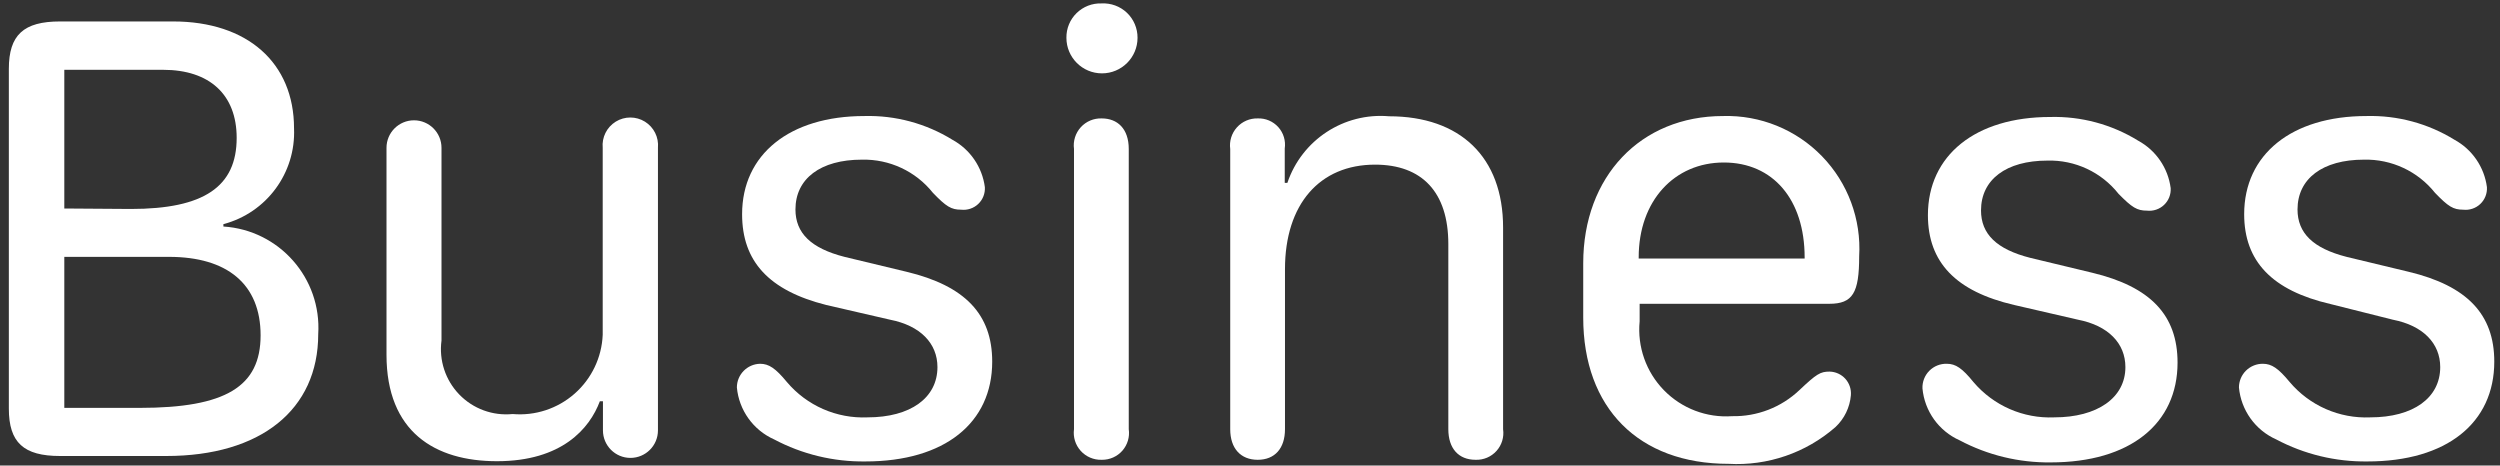
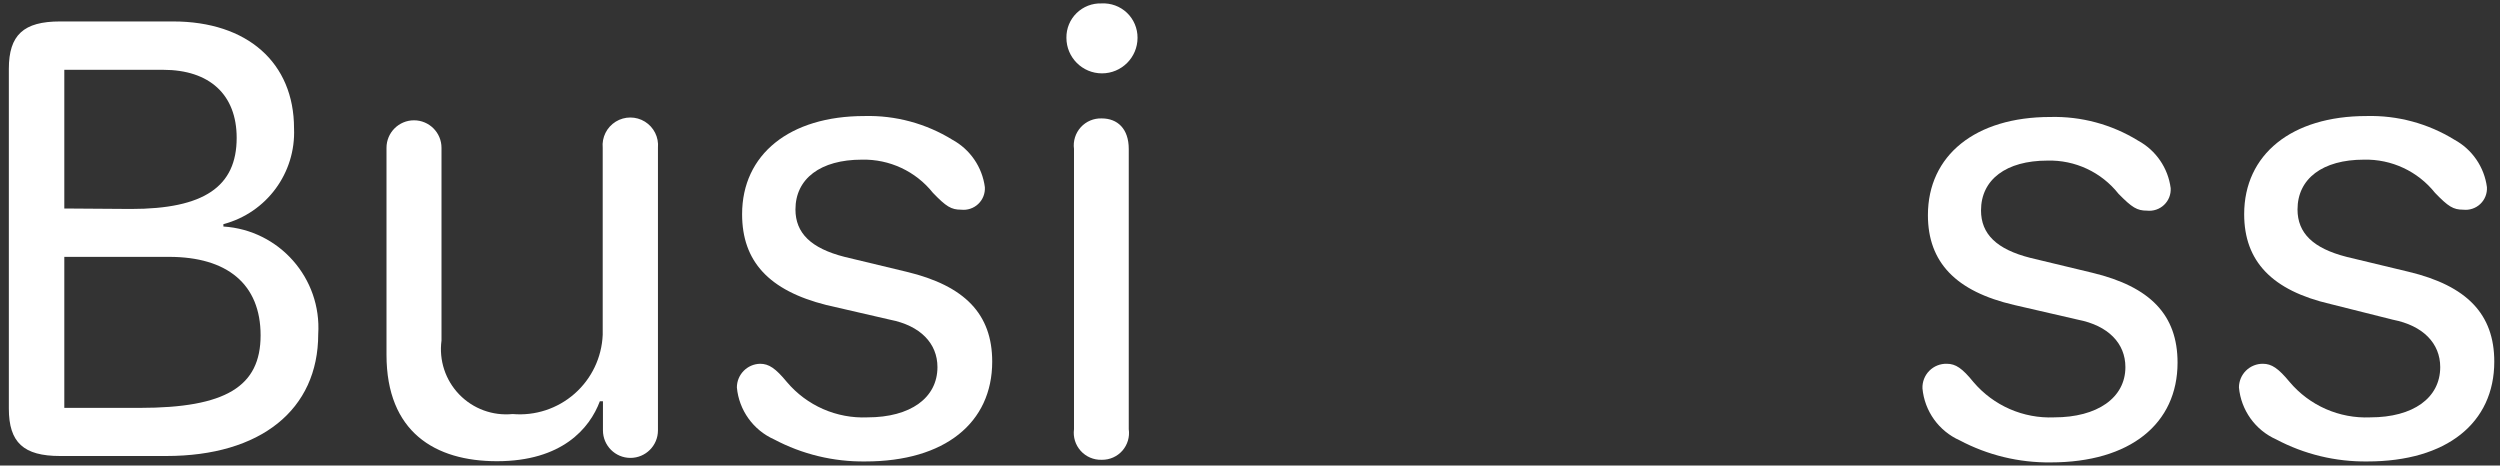
<svg xmlns="http://www.w3.org/2000/svg" width="145px" height="27px" viewBox="0 0 145 27" version="1.1">
  <rect x="0" y="0" width="145" height="27" fill="#333333" stroke="none" />
  <title>Group 17</title>
  <desc>Created with Sketch.</desc>
  <g id="Page-1" stroke="none" stroke-width="1" fill="none" fill-rule="evenodd">
    <g id="Landing-Page" transform="translate(-670, -179)" fill="#FFFFFF" fill-rule="nonzero">
      <g id="j_business" transform="translate(625, 170)">
        <g id="Group-17" transform="translate(45.513, 9.196)">
          <path d="M4.13891144e-13,3.798 C4.13891144e-13,1.832 0.853,1.048 2.97,1.048 L9.529,1.048 C13.832,1.048 16.541,3.441 16.541,7.249 C16.652,9.834 14.946,12.147 12.444,12.804 L12.444,12.942 C15.686,13.148 18.148,15.942 17.944,19.184 C17.944,23.571 14.602,26.252 9.13,26.252 L2.97,26.252 C0.853,26.252 4.13891144e-13,25.468 4.13891144e-13,23.502 L4.13891144e-13,3.798 Z M7.081,11.924 C11.316,11.924 13.214,10.632 13.214,7.799 C13.214,5.297 11.646,3.853 8.951,3.853 L3.217,3.853 L3.217,11.897 L7.081,11.924 Z M7.59,23.461 C12.581,23.461 14.602,22.223 14.602,19.253 C14.602,16.283 12.664,14.702 9.295,14.702 L3.217,14.702 L3.217,23.461 L7.59,23.461 Z" id="Shape" />
          <path d="M28.311,26.554 C24.723,26.554 21.904,24.863 21.904,20.381 L21.904,8.377 C21.904,7.496 22.618,6.782 23.499,6.782 C24.38,6.782 25.094,7.496 25.094,8.377 L25.094,19.556 C24.941,20.702 25.321,21.854 26.125,22.685 C26.929,23.516 28.068,23.933 29.219,23.818 C30.528,23.932 31.826,23.506 32.813,22.638 C33.799,21.771 34.389,20.538 34.444,19.226 L34.444,8.377 C34.387,7.769 34.68,7.182 35.199,6.86 C35.718,6.539 36.374,6.539 36.893,6.86 C37.411,7.182 37.704,7.769 37.648,8.377 L37.648,24.767 C37.648,25.648 36.933,26.362 36.053,26.362 C35.172,26.362 34.458,25.648 34.458,24.767 L34.458,23.076 L34.279,23.076 C33.688,24.657 32.079,26.554 28.311,26.554 Z" id="Path" />
          <path d="M43.574,20.903 C44.083,20.903 44.468,21.164 45.127,21.962 C46.284,23.332 48.011,24.089 49.803,24.011 C52.291,24.011 53.859,22.883 53.859,21.096 C53.859,19.721 52.869,18.689 51.109,18.346 L47.41,17.493 C44.083,16.654 42.529,14.963 42.529,12.227 C42.529,8.762 45.279,6.534 49.624,6.534 C51.422,6.487 53.194,6.965 54.725,7.909 C55.757,8.472 56.457,9.494 56.609,10.659 C56.631,11.025 56.491,11.381 56.226,11.633 C55.961,11.885 55.597,12.007 55.234,11.966 C54.656,11.966 54.367,11.787 53.597,10.989 C52.6,9.737 51.073,9.025 49.472,9.064 C47.08,9.064 45.623,10.164 45.623,11.952 C45.623,13.327 46.53,14.207 48.469,14.702 L52.071,15.568 C55.454,16.379 57.035,18.029 57.035,20.779 C57.035,24.327 54.285,26.568 49.679,26.568 C47.835,26.592 46.015,26.153 44.385,25.289 C43.175,24.749 42.349,23.598 42.226,22.278 C42.226,21.529 42.825,20.918 43.574,20.903 L43.574,20.903 Z" id="Path" />
          <path d="M63.374,0.003 C63.92,-0.027 64.455,0.17 64.851,0.547 C65.246,0.925 65.468,1.45 65.464,1.997 C65.464,3.136 64.54,4.059 63.401,4.059 C62.262,4.059 61.339,3.136 61.339,1.997 C61.331,1.458 61.544,0.94 61.929,0.564 C62.313,0.187 62.836,-0.016 63.374,0.003 L63.374,0.003 Z M63.374,26.472 C62.915,26.484 62.474,26.294 62.167,25.953 C61.86,25.612 61.718,25.153 61.779,24.698 L61.779,8.446 C61.718,7.988 61.861,7.527 62.171,7.185 C62.481,6.843 62.926,6.656 63.388,6.672 C64.295,6.672 64.955,7.263 64.955,8.446 L64.955,24.698 C65.019,25.147 64.884,25.601 64.586,25.942 C64.287,26.283 63.854,26.476 63.401,26.472 L63.374,26.472 Z" id="Shape" />
-           <path d="M85.071,26.472 C84.081,26.472 83.49,25.812 83.49,24.698 L83.49,13.959 C83.49,10.948 81.964,9.353 79.241,9.353 C76.037,9.353 74.016,11.636 74.016,15.417 L74.016,24.698 C74.016,25.812 73.425,26.472 72.435,26.472 C71.445,26.472 70.84,25.812 70.84,24.698 L70.84,8.446 C70.779,7.991 70.921,7.532 71.228,7.191 C71.535,6.849 71.976,6.66 72.435,6.672 C72.888,6.655 73.325,6.84 73.628,7.177 C73.931,7.515 74.068,7.969 74.002,8.418 L74.002,10.412 L74.154,10.412 C74.994,7.918 77.431,6.322 80.052,6.548 C84.177,6.548 86.666,8.913 86.666,12.997 L86.666,24.698 C86.732,25.154 86.592,25.616 86.284,25.958 C85.976,26.301 85.532,26.489 85.071,26.472 Z" id="Path" />
-           <path d="M91.314,15.073 C91.314,10.041 94.641,6.534 99.426,6.534 C101.581,6.473 103.663,7.319 105.164,8.867 C106.665,10.415 107.447,12.522 107.319,14.674 C107.319,16.792 106.948,17.424 105.586,17.424 L94.586,17.424 L94.586,18.442 C94.445,19.915 94.96,21.375 95.993,22.435 C97.026,23.494 98.473,24.046 99.949,23.942 C101.399,23.972 102.802,23.429 103.854,22.429 C104.844,21.494 105.064,21.357 105.6,21.357 C105.951,21.363 106.283,21.515 106.518,21.775 C106.752,22.036 106.868,22.382 106.838,22.732 C106.777,23.435 106.459,24.092 105.944,24.574 C104.235,26.069 102.009,26.834 99.743,26.706 C94.531,26.706 91.314,23.474 91.314,18.222 L91.314,15.073 Z M104.156,14.798 L104.156,14.729 C104.156,11.388 102.328,9.229 99.468,9.229 C96.608,9.229 94.531,11.443 94.531,14.729 L94.531,14.798 L104.156,14.798 Z" id="Shape" />
          <path d="M112.406,20.903 C112.915,20.903 113.3,21.164 113.946,21.962 C115.109,23.332 116.839,24.089 118.635,24.011 C121.124,24.011 122.76,22.883 122.76,21.096 C122.76,19.721 121.77,18.689 120.01,18.346 L116.311,17.493 C112.929,16.709 111.306,15.018 111.306,12.282 C111.306,8.817 114.056,6.589 118.401,6.589 C120.199,6.542 121.972,7.02 123.502,7.964 C124.534,8.527 125.235,9.549 125.386,10.714 C125.409,11.08 125.269,11.436 125.003,11.688 C124.738,11.94 124.375,12.062 124.011,12.021 C123.434,12.021 123.145,11.842 122.361,11.044 C121.367,9.787 119.838,9.074 118.236,9.119 C115.844,9.119 114.386,10.219 114.386,12.007 C114.386,13.382 115.294,14.262 117.233,14.757 L120.835,15.623 C124.218,16.434 125.785,18.084 125.785,20.834 C125.785,24.382 123.035,26.623 118.429,26.623 C116.59,26.645 114.774,26.205 113.149,25.344 C111.938,24.804 111.113,23.653 110.99,22.333 C110.975,21.952 111.118,21.581 111.387,21.31 C111.656,21.039 112.025,20.891 112.406,20.903 L112.406,20.903 Z" id="Path" />
          <path d="M130.735,20.903 C131.244,20.903 131.629,21.164 132.289,21.962 C133.446,23.332 135.172,24.089 136.964,24.011 C139.452,24.011 141.02,22.883 141.02,21.096 C141.02,19.721 140.03,18.689 138.27,18.346 L134.654,17.438 C131.271,16.654 129.649,14.963 129.649,12.227 C129.649,8.762 132.399,6.534 136.744,6.534 C138.542,6.487 140.314,6.965 141.845,7.909 C142.877,8.472 143.577,9.494 143.729,10.659 C143.751,11.025 143.611,11.381 143.346,11.633 C143.081,11.885 142.717,12.007 142.354,11.966 C141.776,11.966 141.488,11.787 140.718,10.989 C139.72,9.737 138.193,9.025 136.593,9.064 C134.2,9.064 132.743,10.164 132.743,11.952 C132.743,13.327 133.65,14.207 135.589,14.702 L139.191,15.568 C142.574,16.379 144.155,18.029 144.155,20.779 C144.155,24.327 141.405,26.568 136.799,26.568 C134.955,26.592 133.135,26.153 131.505,25.289 C130.295,24.749 129.469,23.598 129.346,22.278 C129.346,21.911 129.493,21.559 129.754,21.301 C130.015,21.043 130.368,20.899 130.735,20.903 Z" id="Path" />
        </g>
      </g>
    </g>
  </g>
</svg>